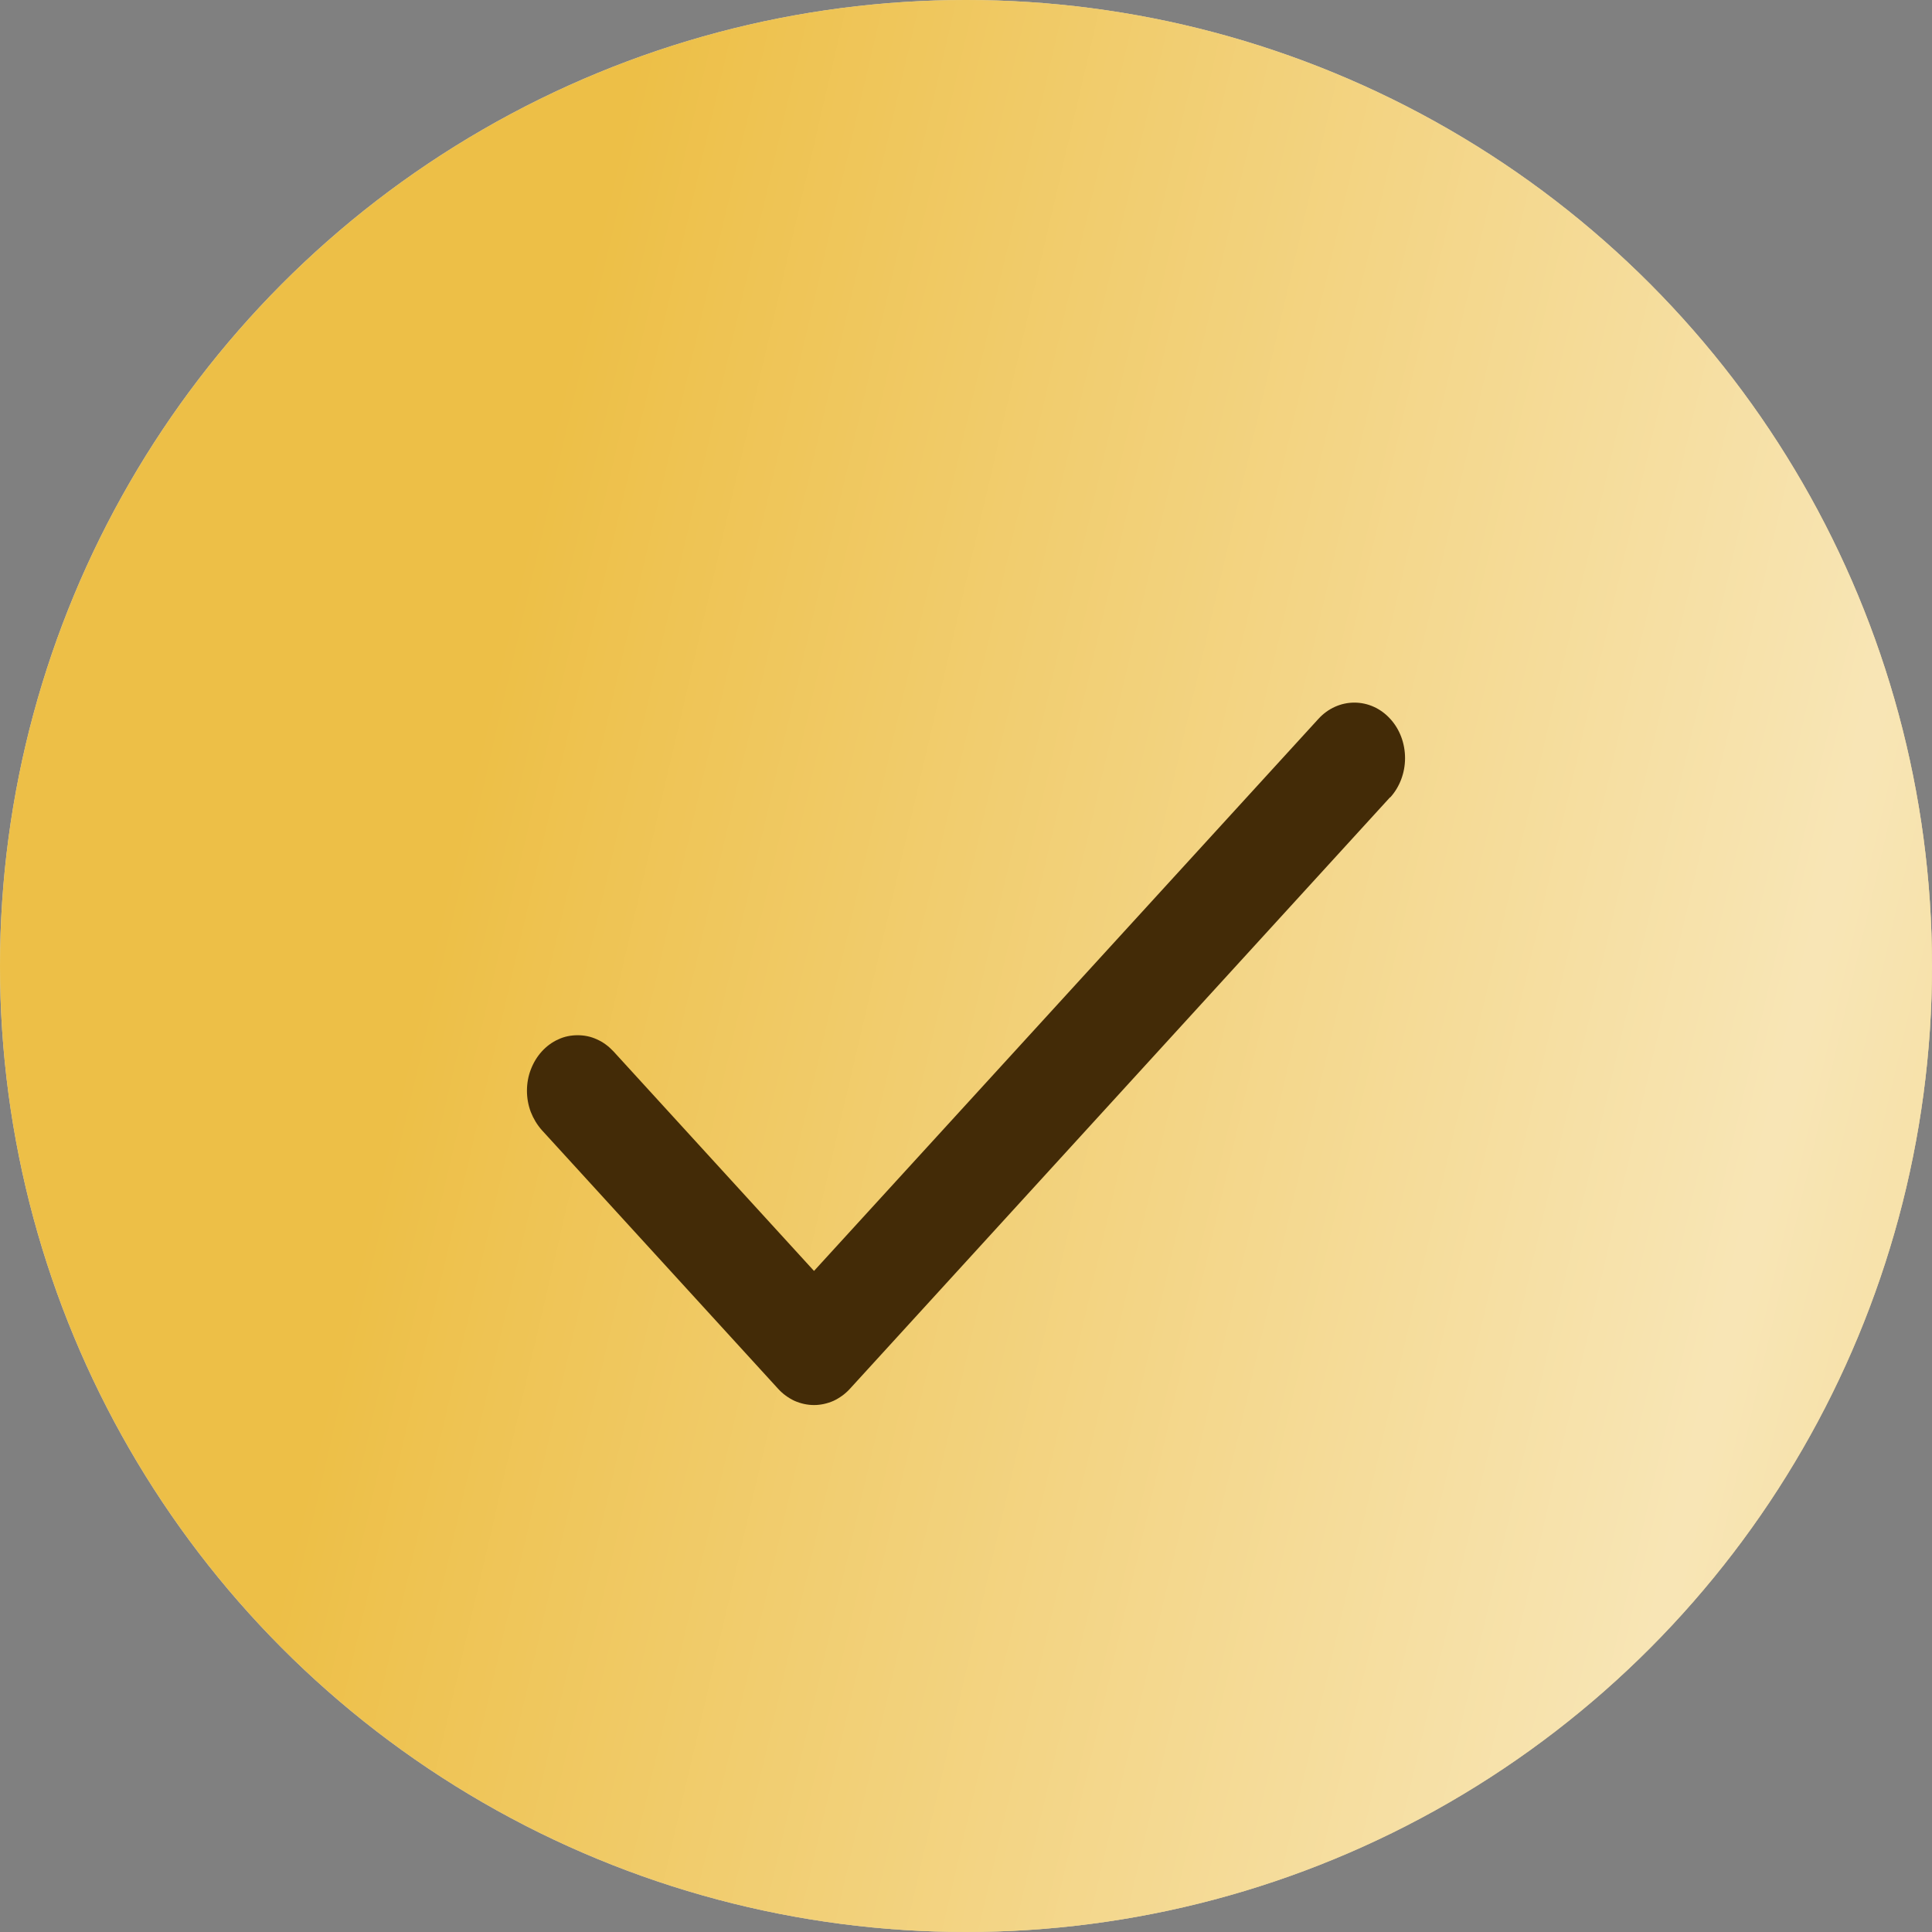
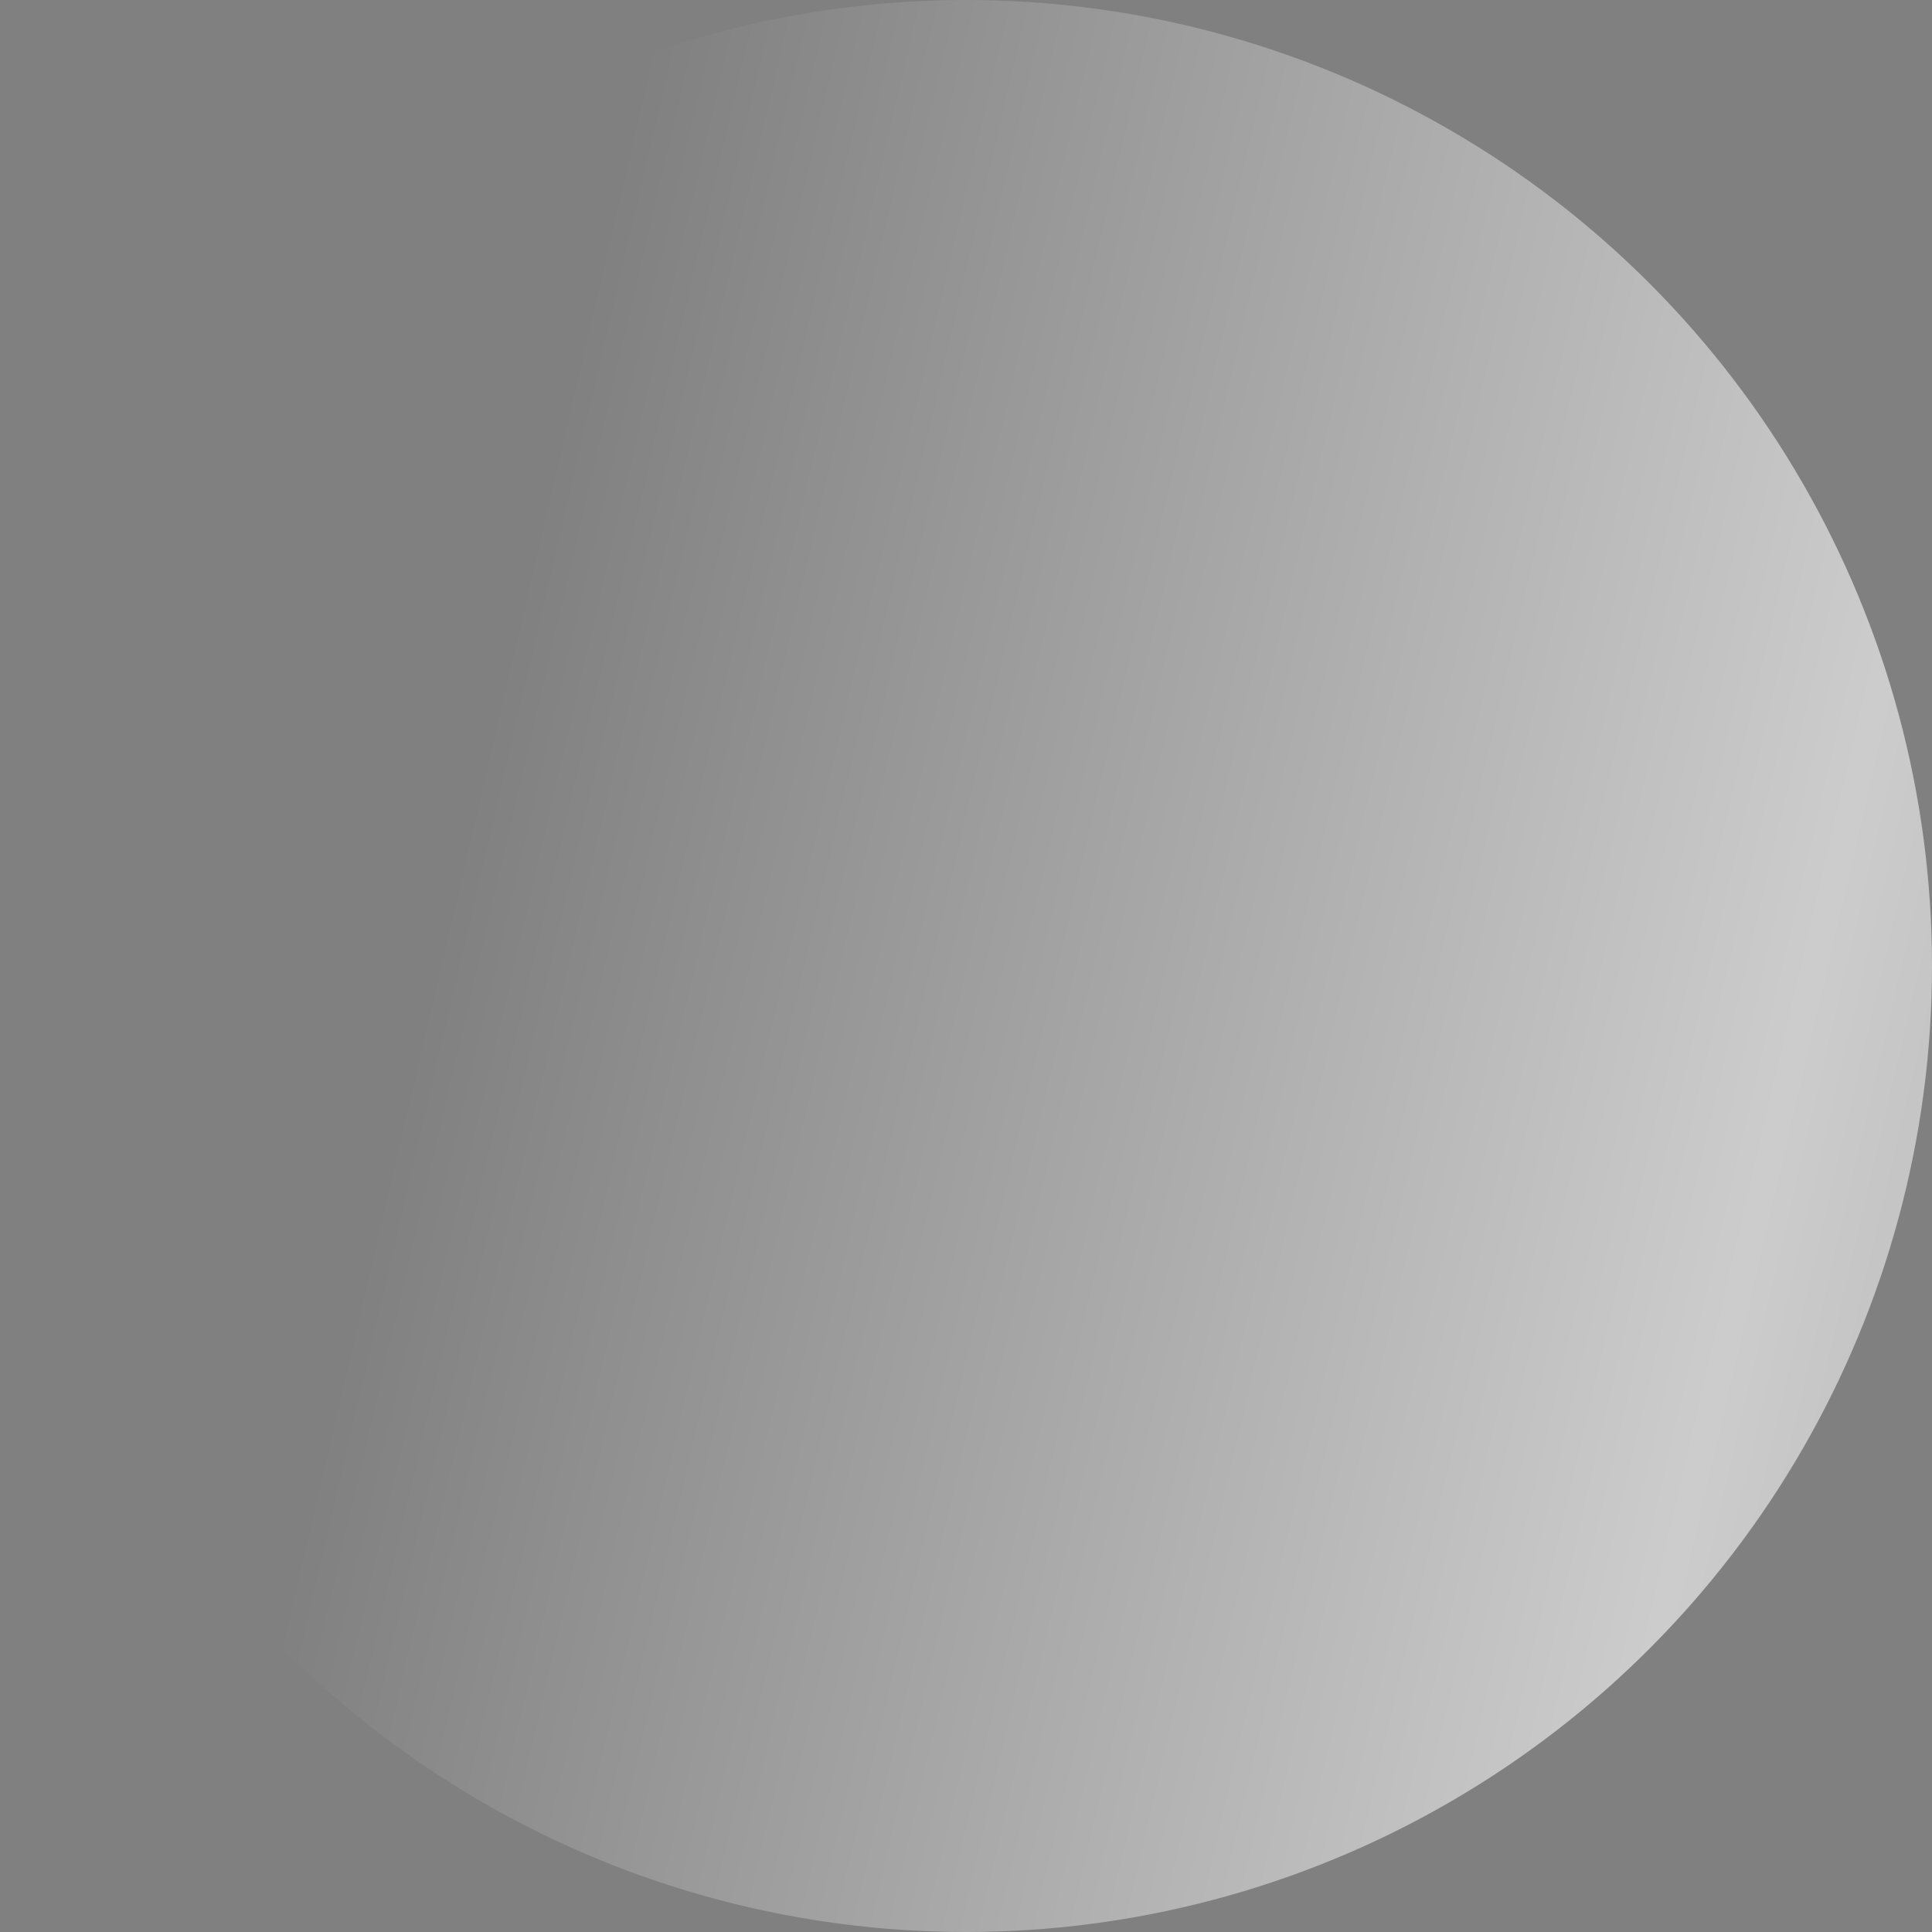
<svg xmlns="http://www.w3.org/2000/svg" width="12" height="12" viewBox="0 0 12 12" fill="none">
  <rect x="0" y="0" width="12" height="12" fill="#808080" stroke="none" />
-   <circle cx="6" cy="6" r="6" fill="#D9D9D9" />
-   <circle cx="6" cy="6" r="6" fill="#EDBF47" />
  <circle cx="6" cy="6" r="6" fill="url(#paint0_linear_17_22)" fill-opacity="0.6" />
-   <path d="M8.634 4.952L5.279 8.626C5.25 8.658 5.215 8.683 5.177 8.701C5.138 8.718 5.097 8.727 5.056 8.727C5.015 8.727 4.974 8.718 4.935 8.701C4.897 8.683 4.862 8.658 4.833 8.626L3.365 7.019C3.336 6.986 3.313 6.948 3.297 6.907C3.281 6.865 3.273 6.82 3.273 6.775C3.273 6.729 3.281 6.684 3.297 6.643C3.313 6.601 3.336 6.563 3.365 6.531C3.394 6.499 3.429 6.473 3.467 6.456C3.505 6.438 3.546 6.43 3.588 6.43C3.629 6.43 3.67 6.438 3.708 6.456C3.747 6.473 3.781 6.499 3.811 6.531L5.056 7.894L8.189 4.465C8.248 4.4 8.329 4.364 8.412 4.364C8.496 4.364 8.576 4.4 8.635 4.465C8.694 4.529 8.727 4.617 8.727 4.709C8.727 4.8 8.694 4.888 8.635 4.953L8.634 4.952Z" fill="#432B07" />
  <defs>
    <linearGradient id="paint0_linear_17_22" x1="21.273" y1="0.545" x2="4.816" y2="-3.286" gradientUnits="userSpaceOnUse">
      <stop stop-color="white" stop-opacity="0" />
      <stop offset="0.503" stop-color="white" />
      <stop offset="1" stop-color="white" stop-opacity="0" />
    </linearGradient>
  </defs>
</svg>